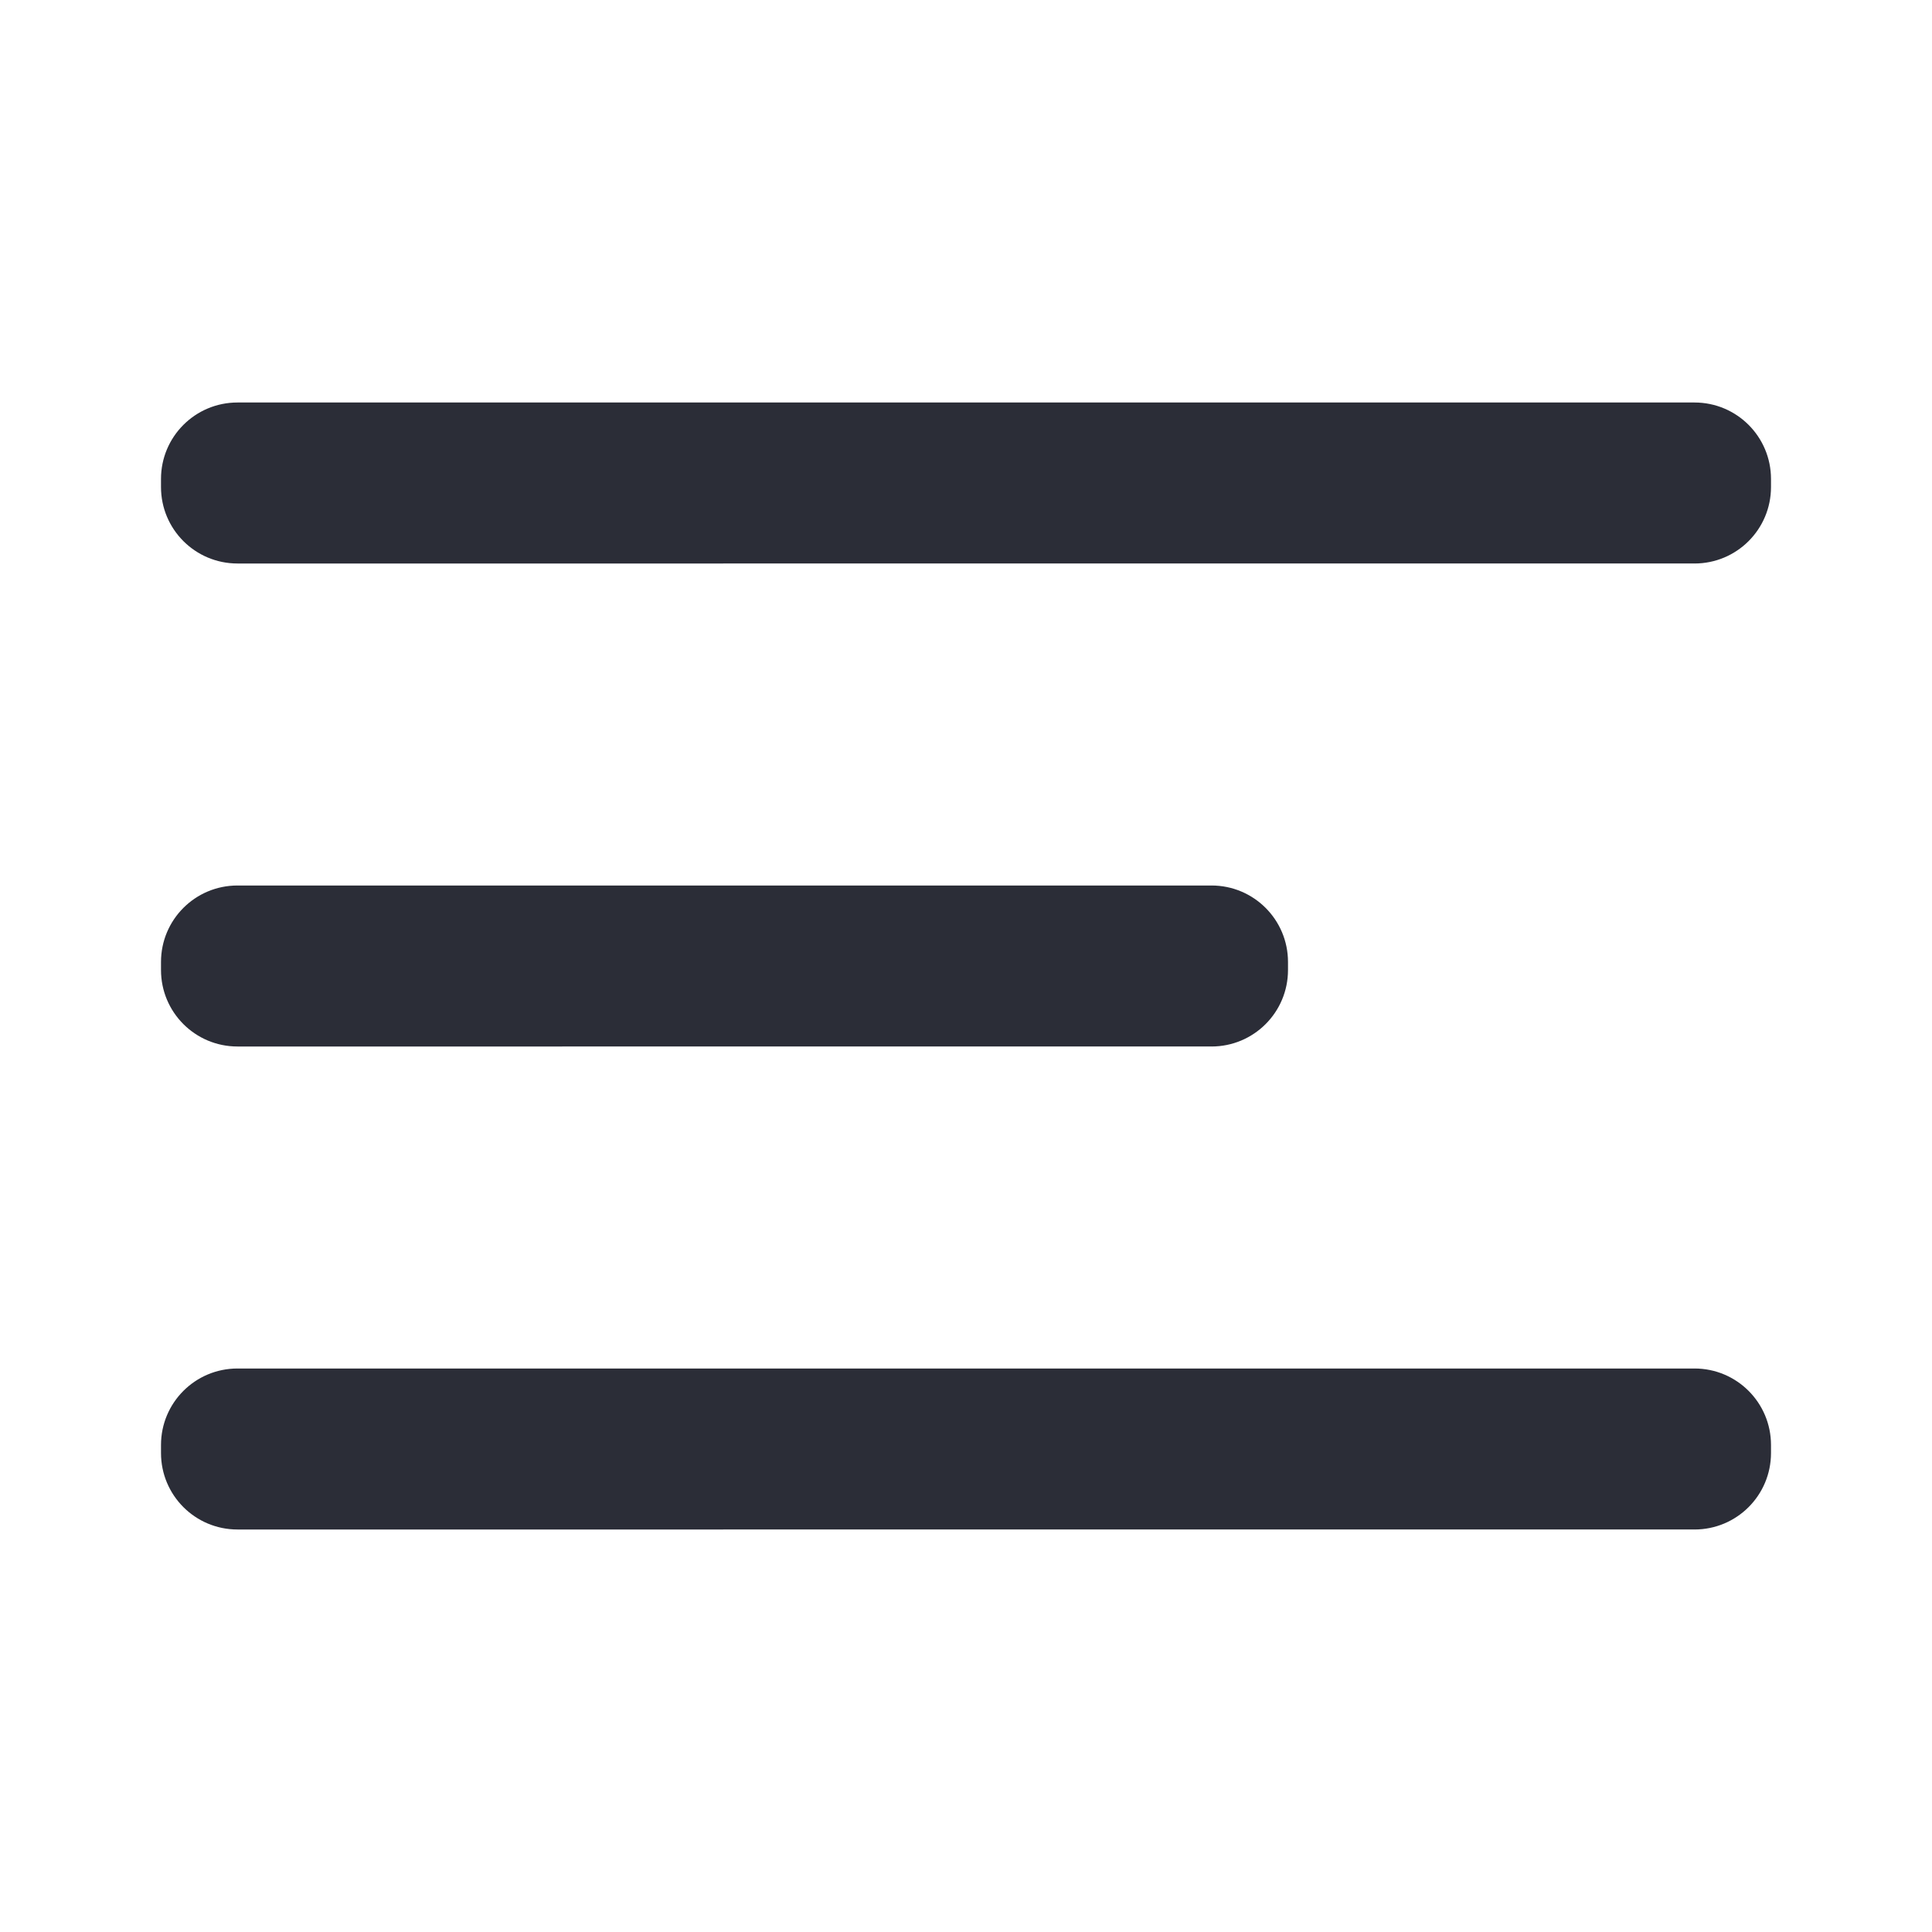
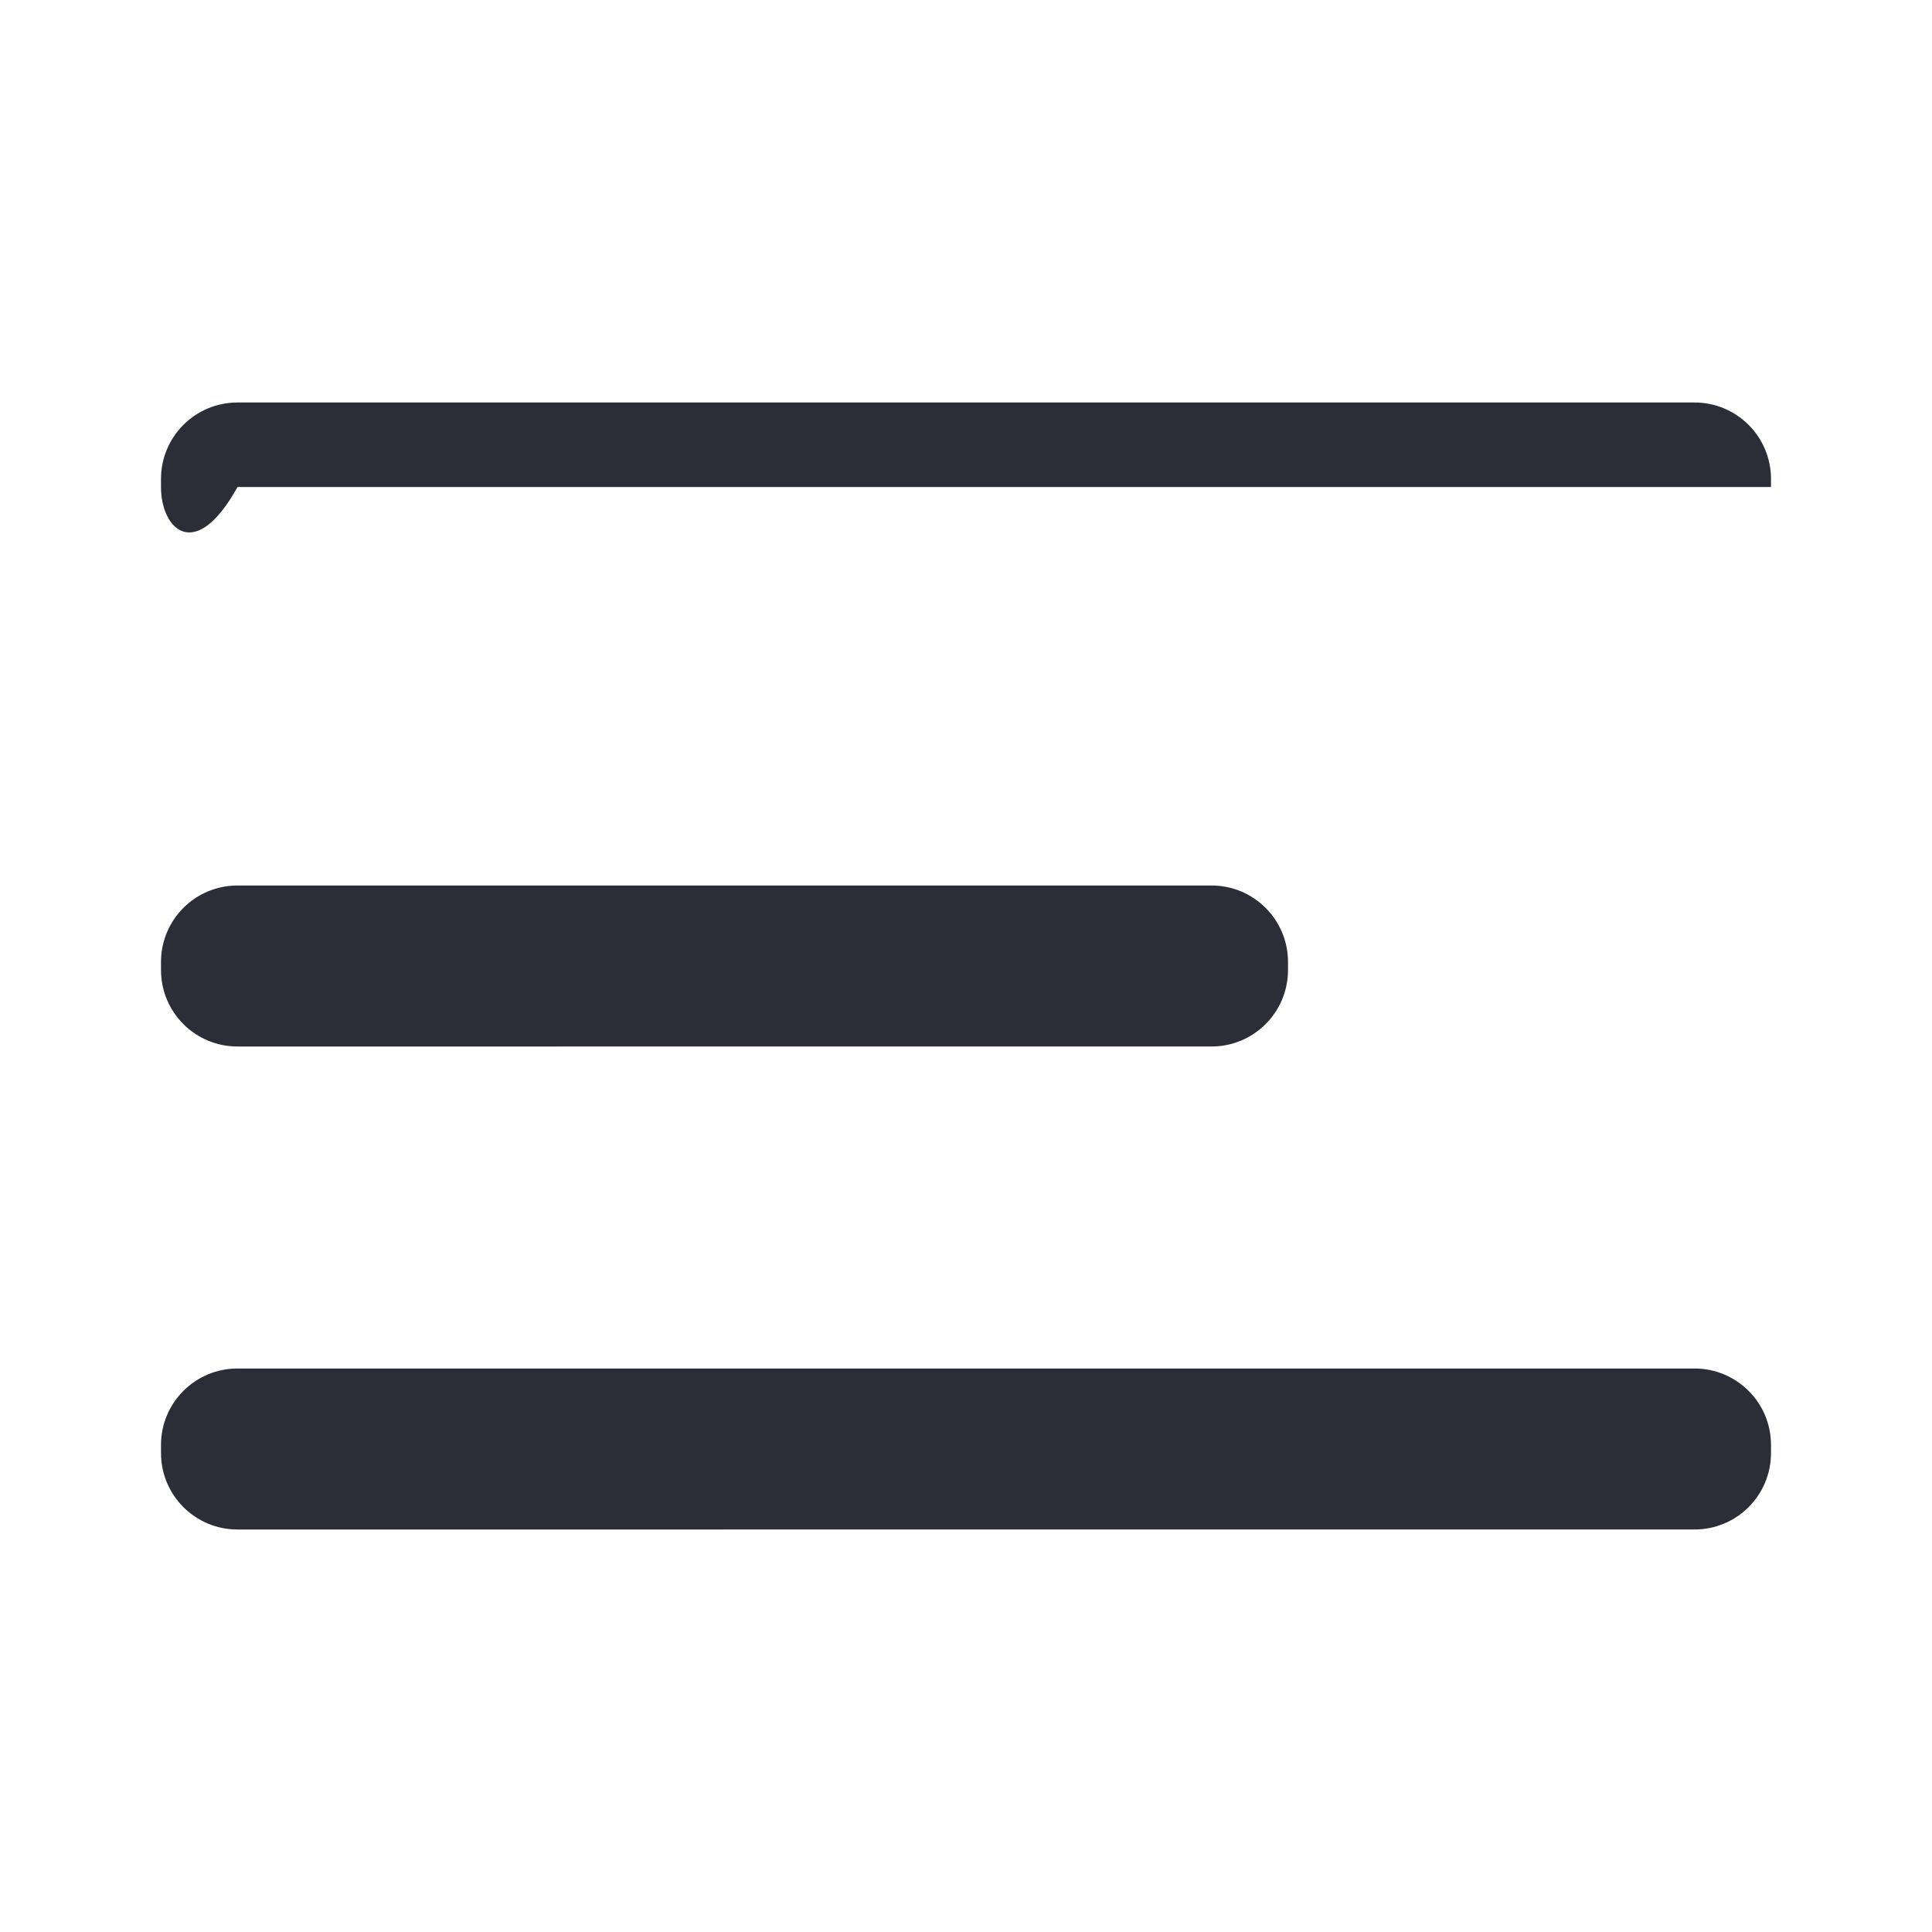
<svg xmlns="http://www.w3.org/2000/svg" width="24" height="24" viewBox="0 0 24 24">
  <g fill="none" fill-rule="evenodd">
    <g>
      <g>
-         <path fill="#2B2D37" d="M21.05 17c.525 0 .95.425.95.95v.1c0 .525-.425.95-.95.95H2.95c-.525 0-.95-.425-.95-.95v-.1c0-.525.425-.95.95-.95h18.1zm-6-6c.525 0 .95.425.95.95v.1c0 .525-.425.95-.95.95H2.95c-.525 0-.95-.425-.95-.95v-.1c0-.525.425-.95.95-.95h12.1zm6-6c.525 0 .95.425.95.95v.1c0 .525-.425.95-.95.95H2.95C2.425 7 2 6.575 2 6.05v-.1c0-.525.425-.95.95-.95h18.1z" transform="translate(-24 -24) translate(24 24)" />
+         <path fill="#2B2D37" d="M21.05 17c.525 0 .95.425.95.95v.1c0 .525-.425.95-.95.95H2.95c-.525 0-.95-.425-.95-.95v-.1c0-.525.425-.95.95-.95h18.1zm-6-6c.525 0 .95.425.95.95v.1c0 .525-.425.95-.95.95H2.95c-.525 0-.95-.425-.95-.95v-.1c0-.525.425-.95.95-.95h12.1zm6-6c.525 0 .95.425.95.95v.1H2.95C2.425 7 2 6.575 2 6.05v-.1c0-.525.425-.95.95-.95h18.1z" transform="translate(-24 -24) translate(24 24)" />
      </g>
    </g>
  </g>
</svg>